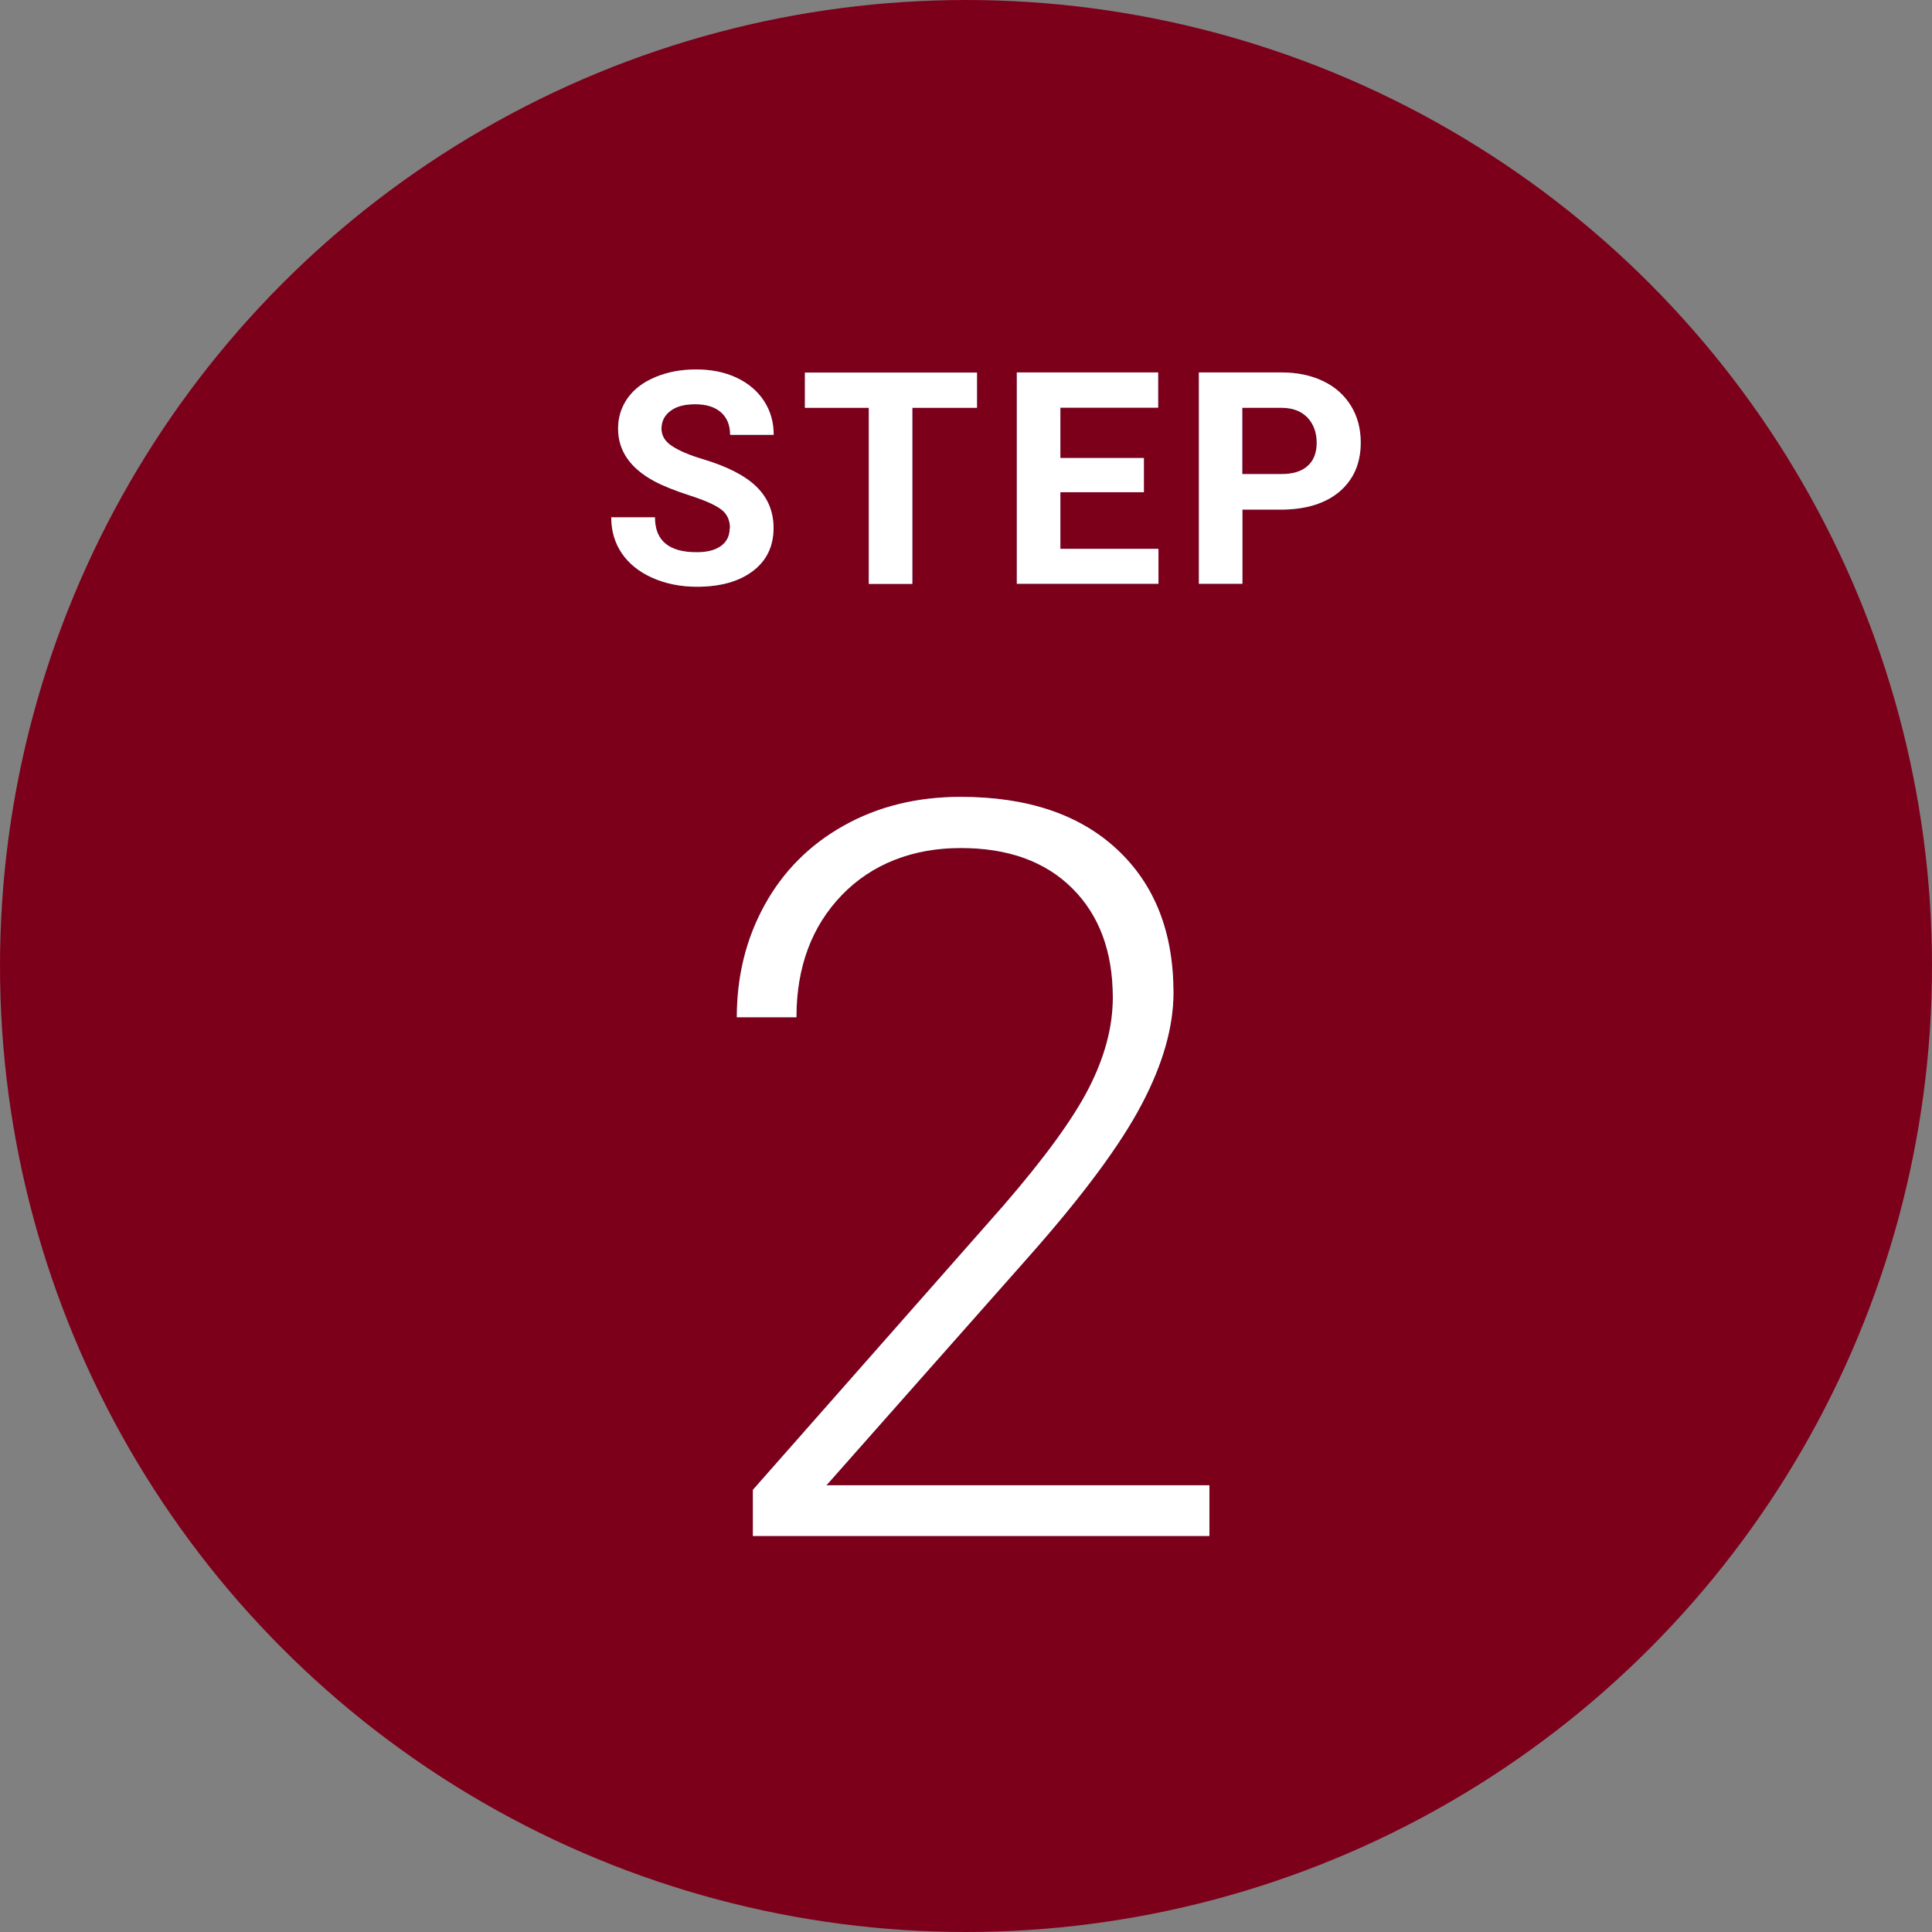
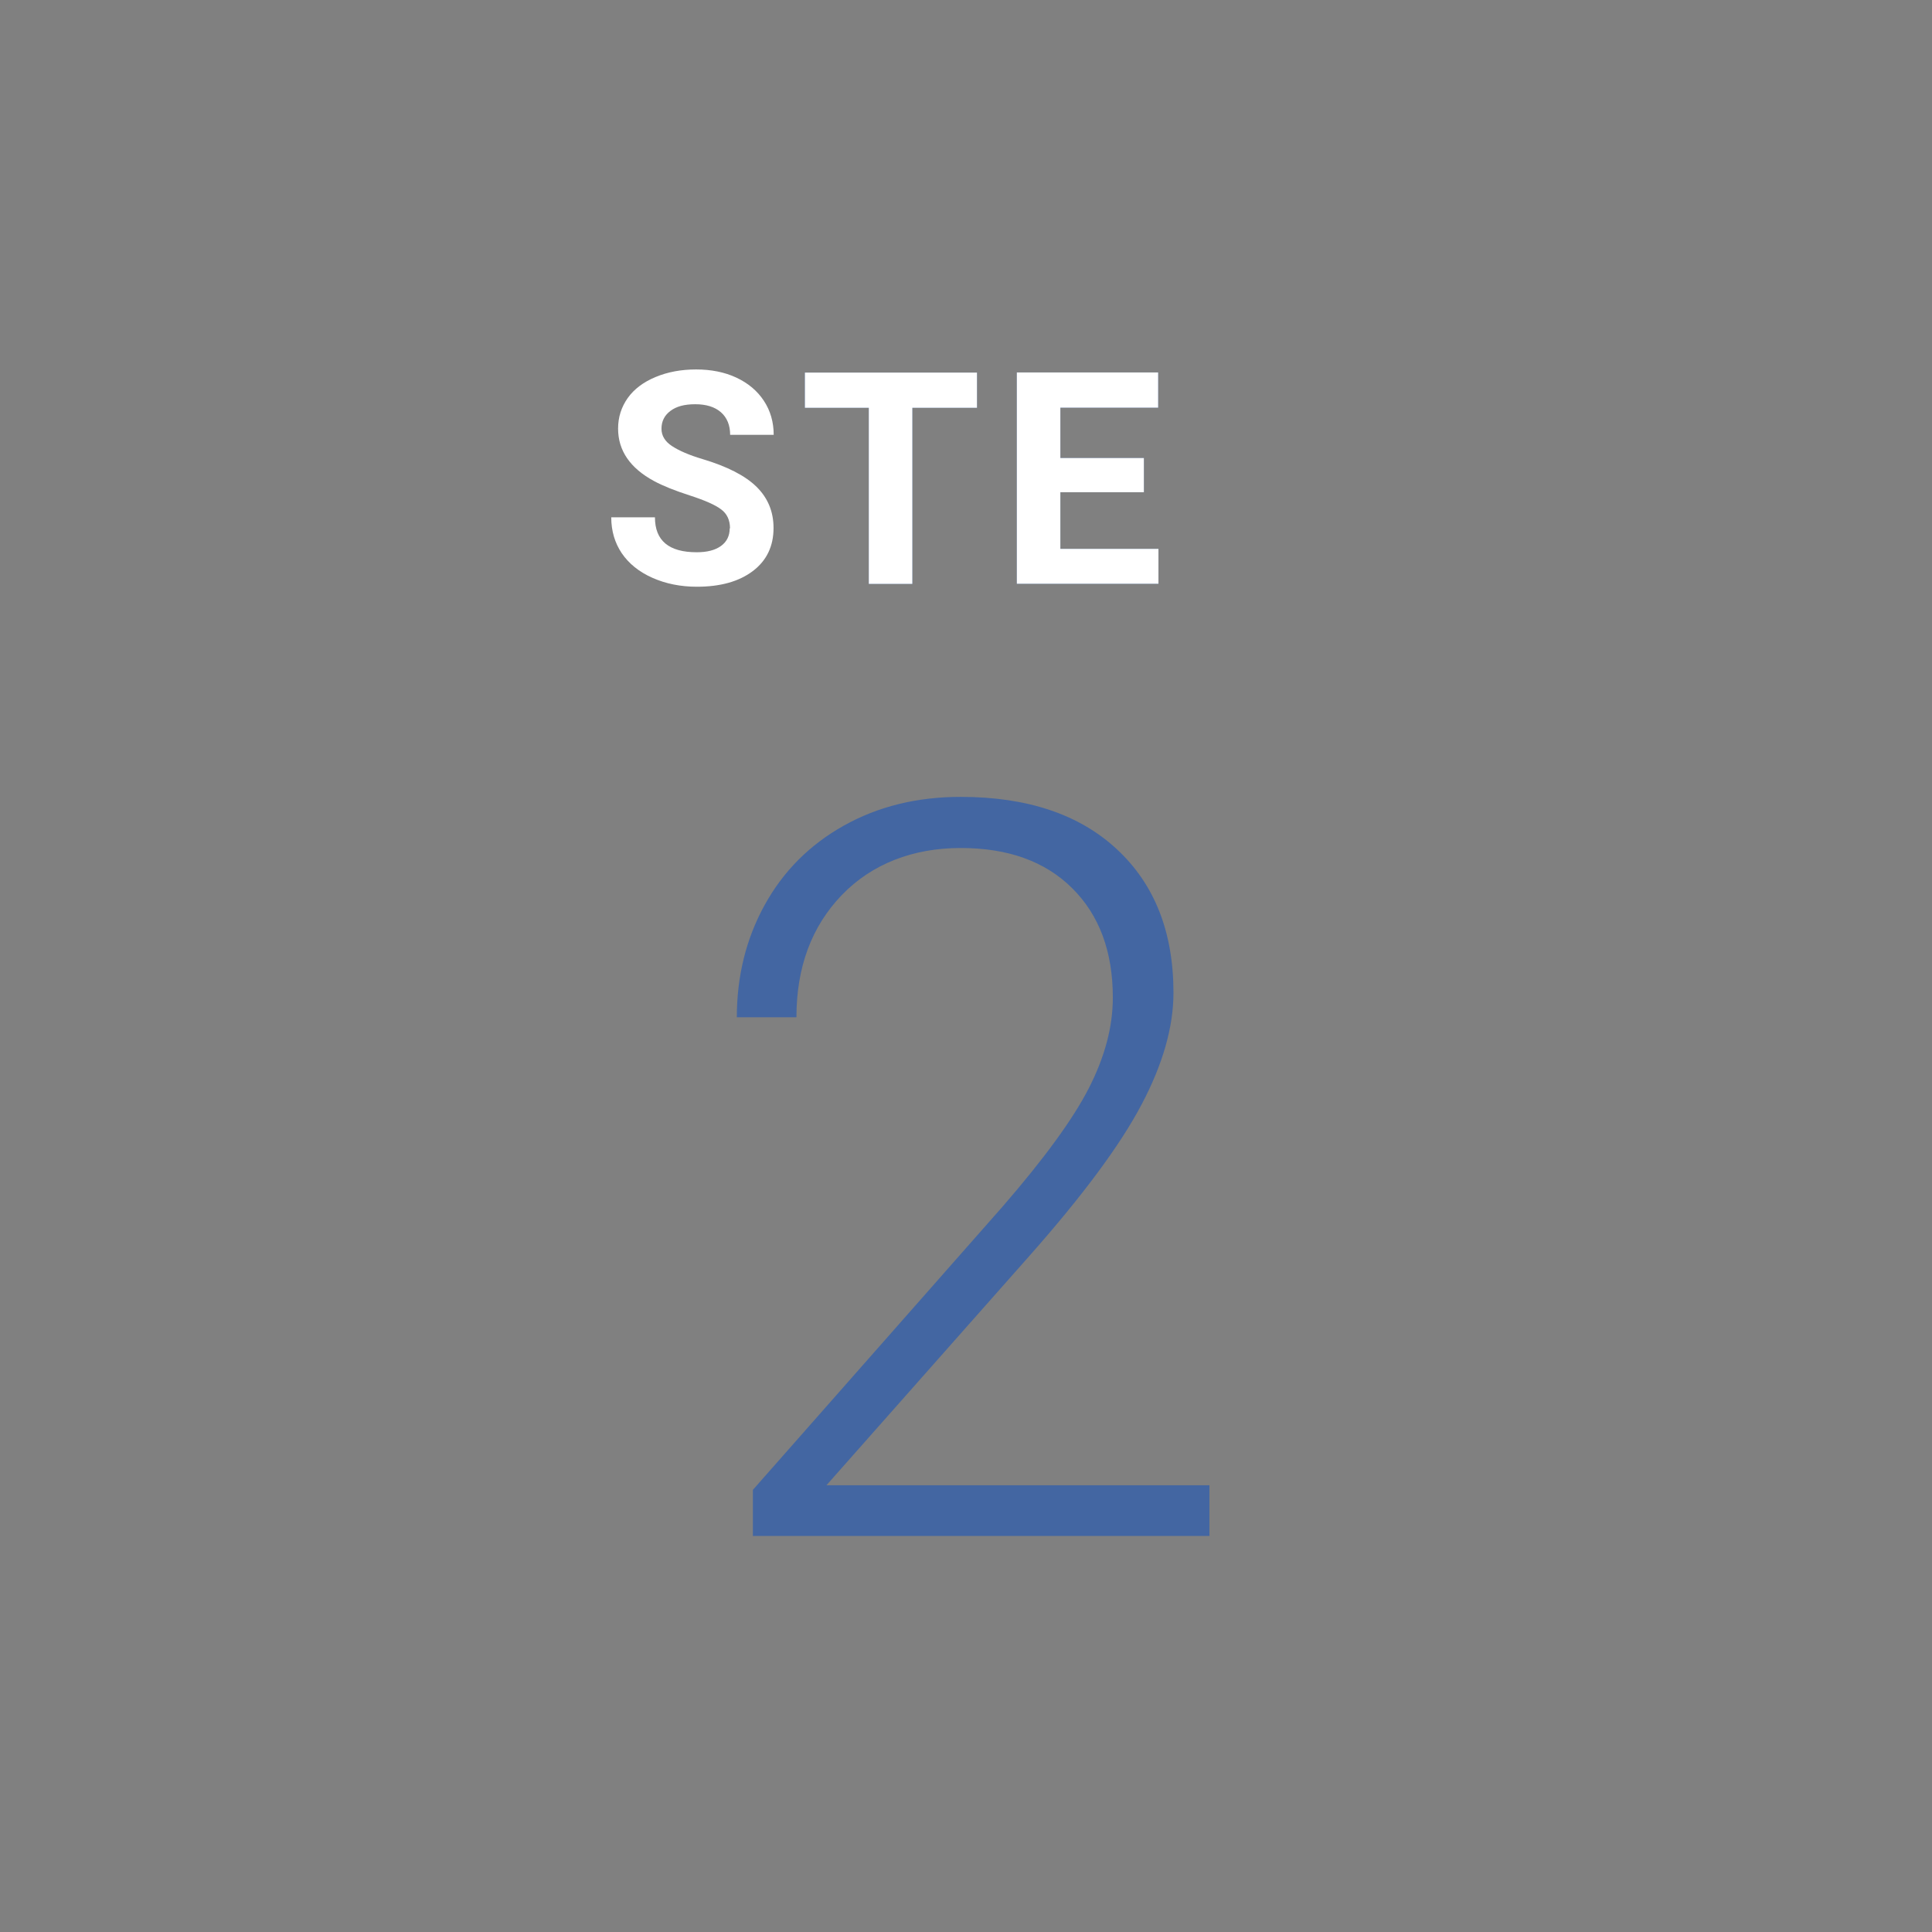
<svg xmlns="http://www.w3.org/2000/svg" viewBox="0 0 130 130">
  <rect x="0" y="0" width="130" height="130" fill="#808080" stroke="none" />
  <defs>
    <style>.cls-1 {
        fill: #7d001a;
      }

      .cls-1, .cls-2, .cls-3 {
        stroke-width: 0px;
      }

      .cls-2 {
        fill: #4366a2;
      }

      .cls-3 {
        fill: #fff;
      }</style>
  </defs>
  <g>
    <g>
-       <circle class="cls-1" cx="65" cy="65" r="65" />
      <g>
        <g>
-           <path class="cls-2" d="M49.12,35.55c0-.55-.2-.98-.59-1.27-.39-.3-1.09-.61-2.11-.94-1.02-.33-1.82-.65-2.41-.97-1.61-.87-2.42-2.05-2.42-3.53,0-.77.22-1.45.65-2.06.43-.6,1.05-1.07,1.87-1.41.81-.34,1.72-.51,2.73-.51s1.92.18,2.71.55c.79.37,1.41.89,1.85,1.56.44.67.66,1.43.66,2.29h-2.93c0-.65-.21-1.16-.62-1.52s-.99-.54-1.73-.54-1.27.15-1.67.45-.6.7-.6,1.2c0,.46.23.85.7,1.16s1.15.61,2.06.88c1.67.5,2.88,1.12,3.64,1.87s1.14,1.67,1.14,2.77c0,1.23-.47,2.2-1.4,2.9-.93.7-2.18,1.05-3.76,1.05-1.09,0-2.09-.2-2.99-.6s-1.58-.95-2.06-1.65c-.47-.7-.71-1.5-.71-2.42h2.94c0,1.57.94,2.35,2.81,2.35.7,0,1.24-.14,1.63-.42s.59-.68.59-1.19Z" />
          <path class="cls-2" d="M65.75,27.44h-4.36v11.85h-2.93v-11.85h-4.3v-2.37h11.58v2.37Z" />
          <path class="cls-2" d="M76.97,33.12h-5.62v3.81h6.6v2.35h-9.53v-14.22h9.51v2.37h-6.58v3.39h5.62v2.29Z" />
-           <path class="cls-2" d="M83.6,34.27v5.01h-2.93v-14.22h5.55c1.07,0,2.01.2,2.82.59s1.43.95,1.87,1.67c.44.72.65,1.54.65,2.46,0,1.39-.48,2.49-1.43,3.3-.95.8-2.27,1.21-3.96,1.21h-2.57ZM83.6,31.9h2.62c.77,0,1.37-.18,1.77-.55.41-.36.61-.89.61-1.56s-.21-1.26-.62-1.69-.98-.65-1.7-.66h-2.69v4.46Z" />
        </g>
        <g>
          <path class="cls-3" d="M49.12,35.55c0-.55-.2-.98-.59-1.27-.39-.3-1.09-.61-2.11-.94-1.02-.33-1.82-.65-2.41-.97-1.61-.87-2.42-2.05-2.42-3.53,0-.77.22-1.45.65-2.06.43-.6,1.05-1.07,1.87-1.41.81-.34,1.72-.51,2.73-.51s1.92.18,2.71.55c.79.37,1.41.89,1.85,1.56.44.67.66,1.43.66,2.29h-2.93c0-.65-.21-1.16-.62-1.52s-.99-.54-1.73-.54-1.27.15-1.67.45-.6.7-.6,1.2c0,.46.23.85.7,1.16s1.15.61,2.06.88c1.67.5,2.88,1.12,3.64,1.87s1.14,1.67,1.14,2.77c0,1.23-.47,2.2-1.4,2.9-.93.7-2.18,1.05-3.76,1.05-1.09,0-2.09-.2-2.99-.6s-1.58-.95-2.06-1.65c-.47-.7-.71-1.5-.71-2.42h2.94c0,1.57.94,2.35,2.81,2.35.7,0,1.24-.14,1.63-.42s.59-.68.59-1.19Z" />
          <path class="cls-3" d="M65.75,27.44h-4.36v11.85h-2.93v-11.85h-4.3v-2.37h11.58v2.37Z" />
          <path class="cls-3" d="M76.97,33.12h-5.62v3.81h6.6v2.35h-9.53v-14.22h9.51v2.37h-6.58v3.39h5.62v2.29Z" />
-           <path class="cls-3" d="M83.6,34.27v5.01h-2.93v-14.22h5.55c1.07,0,2.01.2,2.82.59s1.43.95,1.87,1.67c.44.72.65,1.54.65,2.46,0,1.39-.48,2.49-1.43,3.3-.95.8-2.27,1.21-3.96,1.21h-2.57ZM83.6,31.9h2.62c.77,0,1.37-.18,1.77-.55.41-.36.61-.89.61-1.56s-.21-1.26-.62-1.69-.98-.65-1.7-.66h-2.69v4.46Z" />
        </g>
      </g>
      <g>
        <path class="cls-2" d="M81.39,103.35h-30.73v-3.1l16.81-19.07c2.78-3.21,4.72-5.86,5.79-7.95s1.62-4.12,1.62-6.1c0-3.1-.91-5.55-2.73-7.36-1.82-1.81-4.32-2.71-7.51-2.71s-5.97,1.06-8,3.17c-2.03,2.11-3.05,4.85-3.05,8.22h-4.01c0-2.76.62-5.28,1.87-7.55,1.25-2.27,3.02-4.05,5.32-5.34,2.3-1.29,4.92-1.94,7.87-1.94,4.49,0,8,1.18,10.53,3.54,2.53,2.36,3.79,5.57,3.79,9.64,0,2.29-.71,4.8-2.14,7.51-1.43,2.72-3.94,6.11-7.53,10.17l-13.68,15.46h25.77v3.4Z" />
-         <path class="cls-3" d="M81.39,103.35h-30.73v-3.1l16.81-19.07c2.78-3.21,4.72-5.86,5.79-7.95s1.62-4.12,1.62-6.1c0-3.1-.91-5.55-2.73-7.36-1.82-1.81-4.32-2.71-7.51-2.71s-5.97,1.06-8,3.17c-2.03,2.11-3.05,4.85-3.05,8.22h-4.01c0-2.76.62-5.28,1.87-7.55,1.25-2.27,3.02-4.05,5.32-5.34,2.3-1.29,4.92-1.94,7.87-1.94,4.49,0,8,1.18,10.53,3.54,2.53,2.36,3.79,5.57,3.79,9.64,0,2.29-.71,4.8-2.14,7.51-1.43,2.72-3.94,6.11-7.53,10.17l-13.68,15.46h25.77v3.4Z" />
      </g>
    </g>
  </g>
</svg>